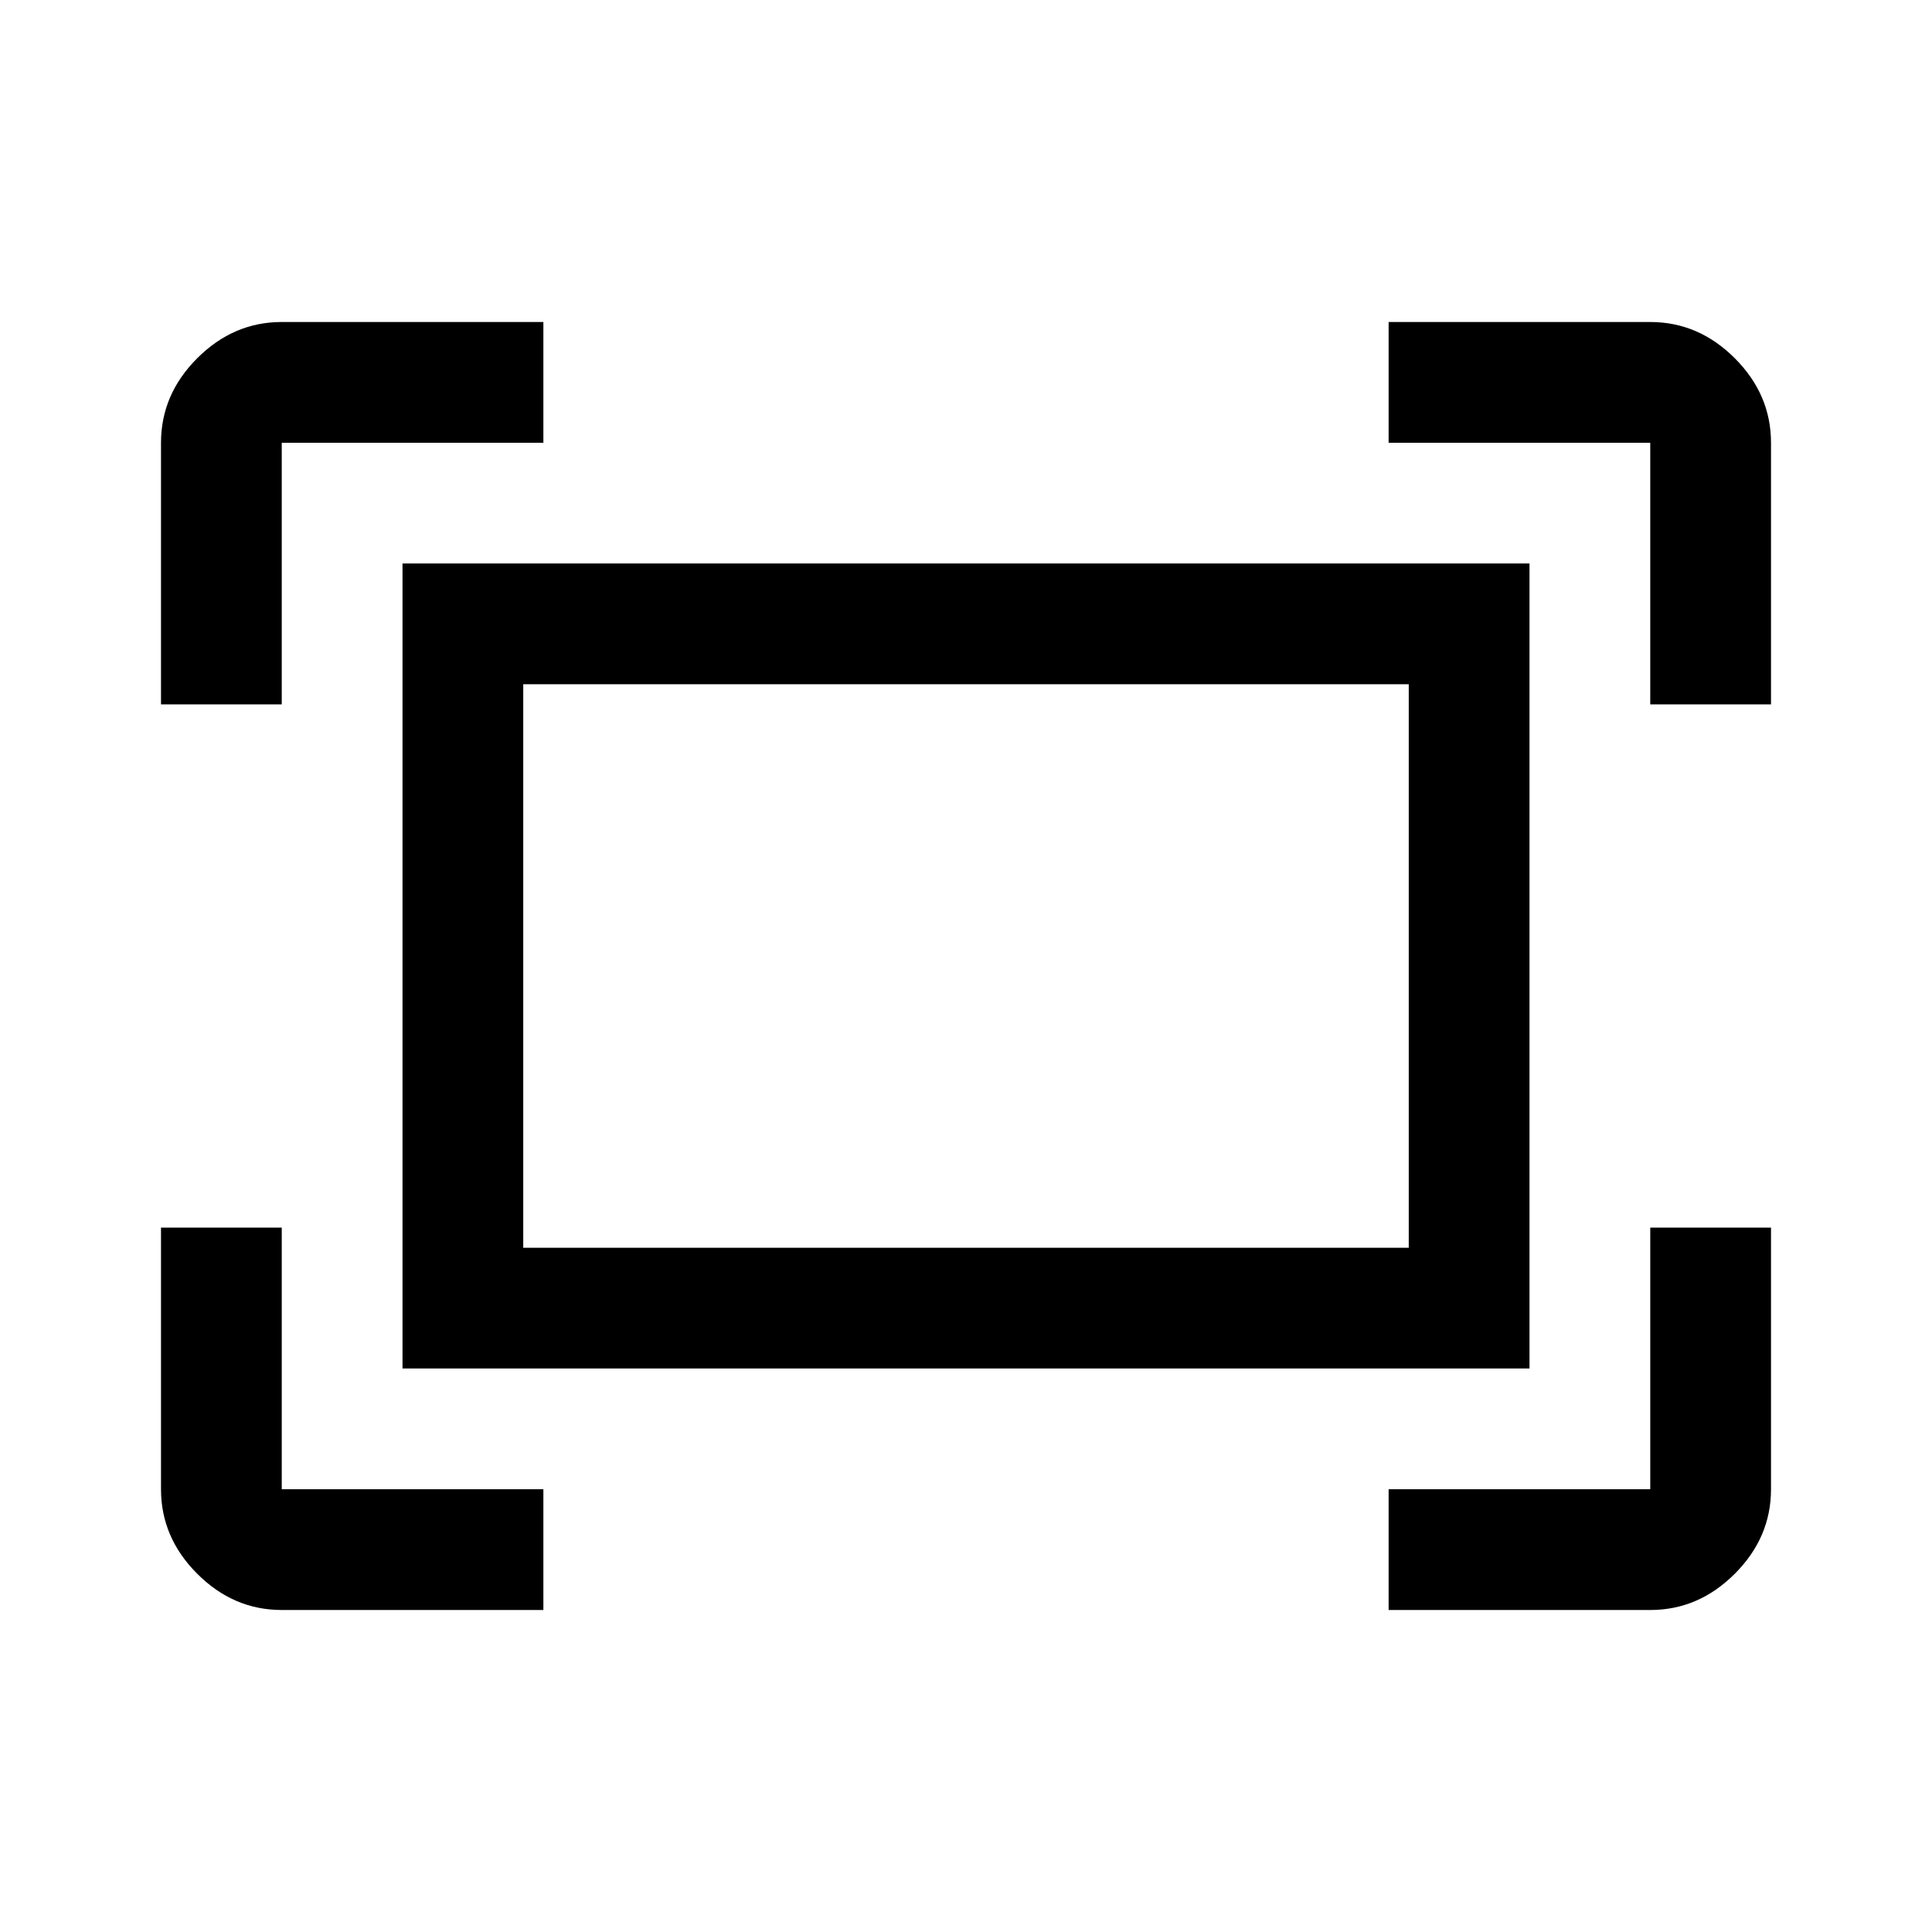
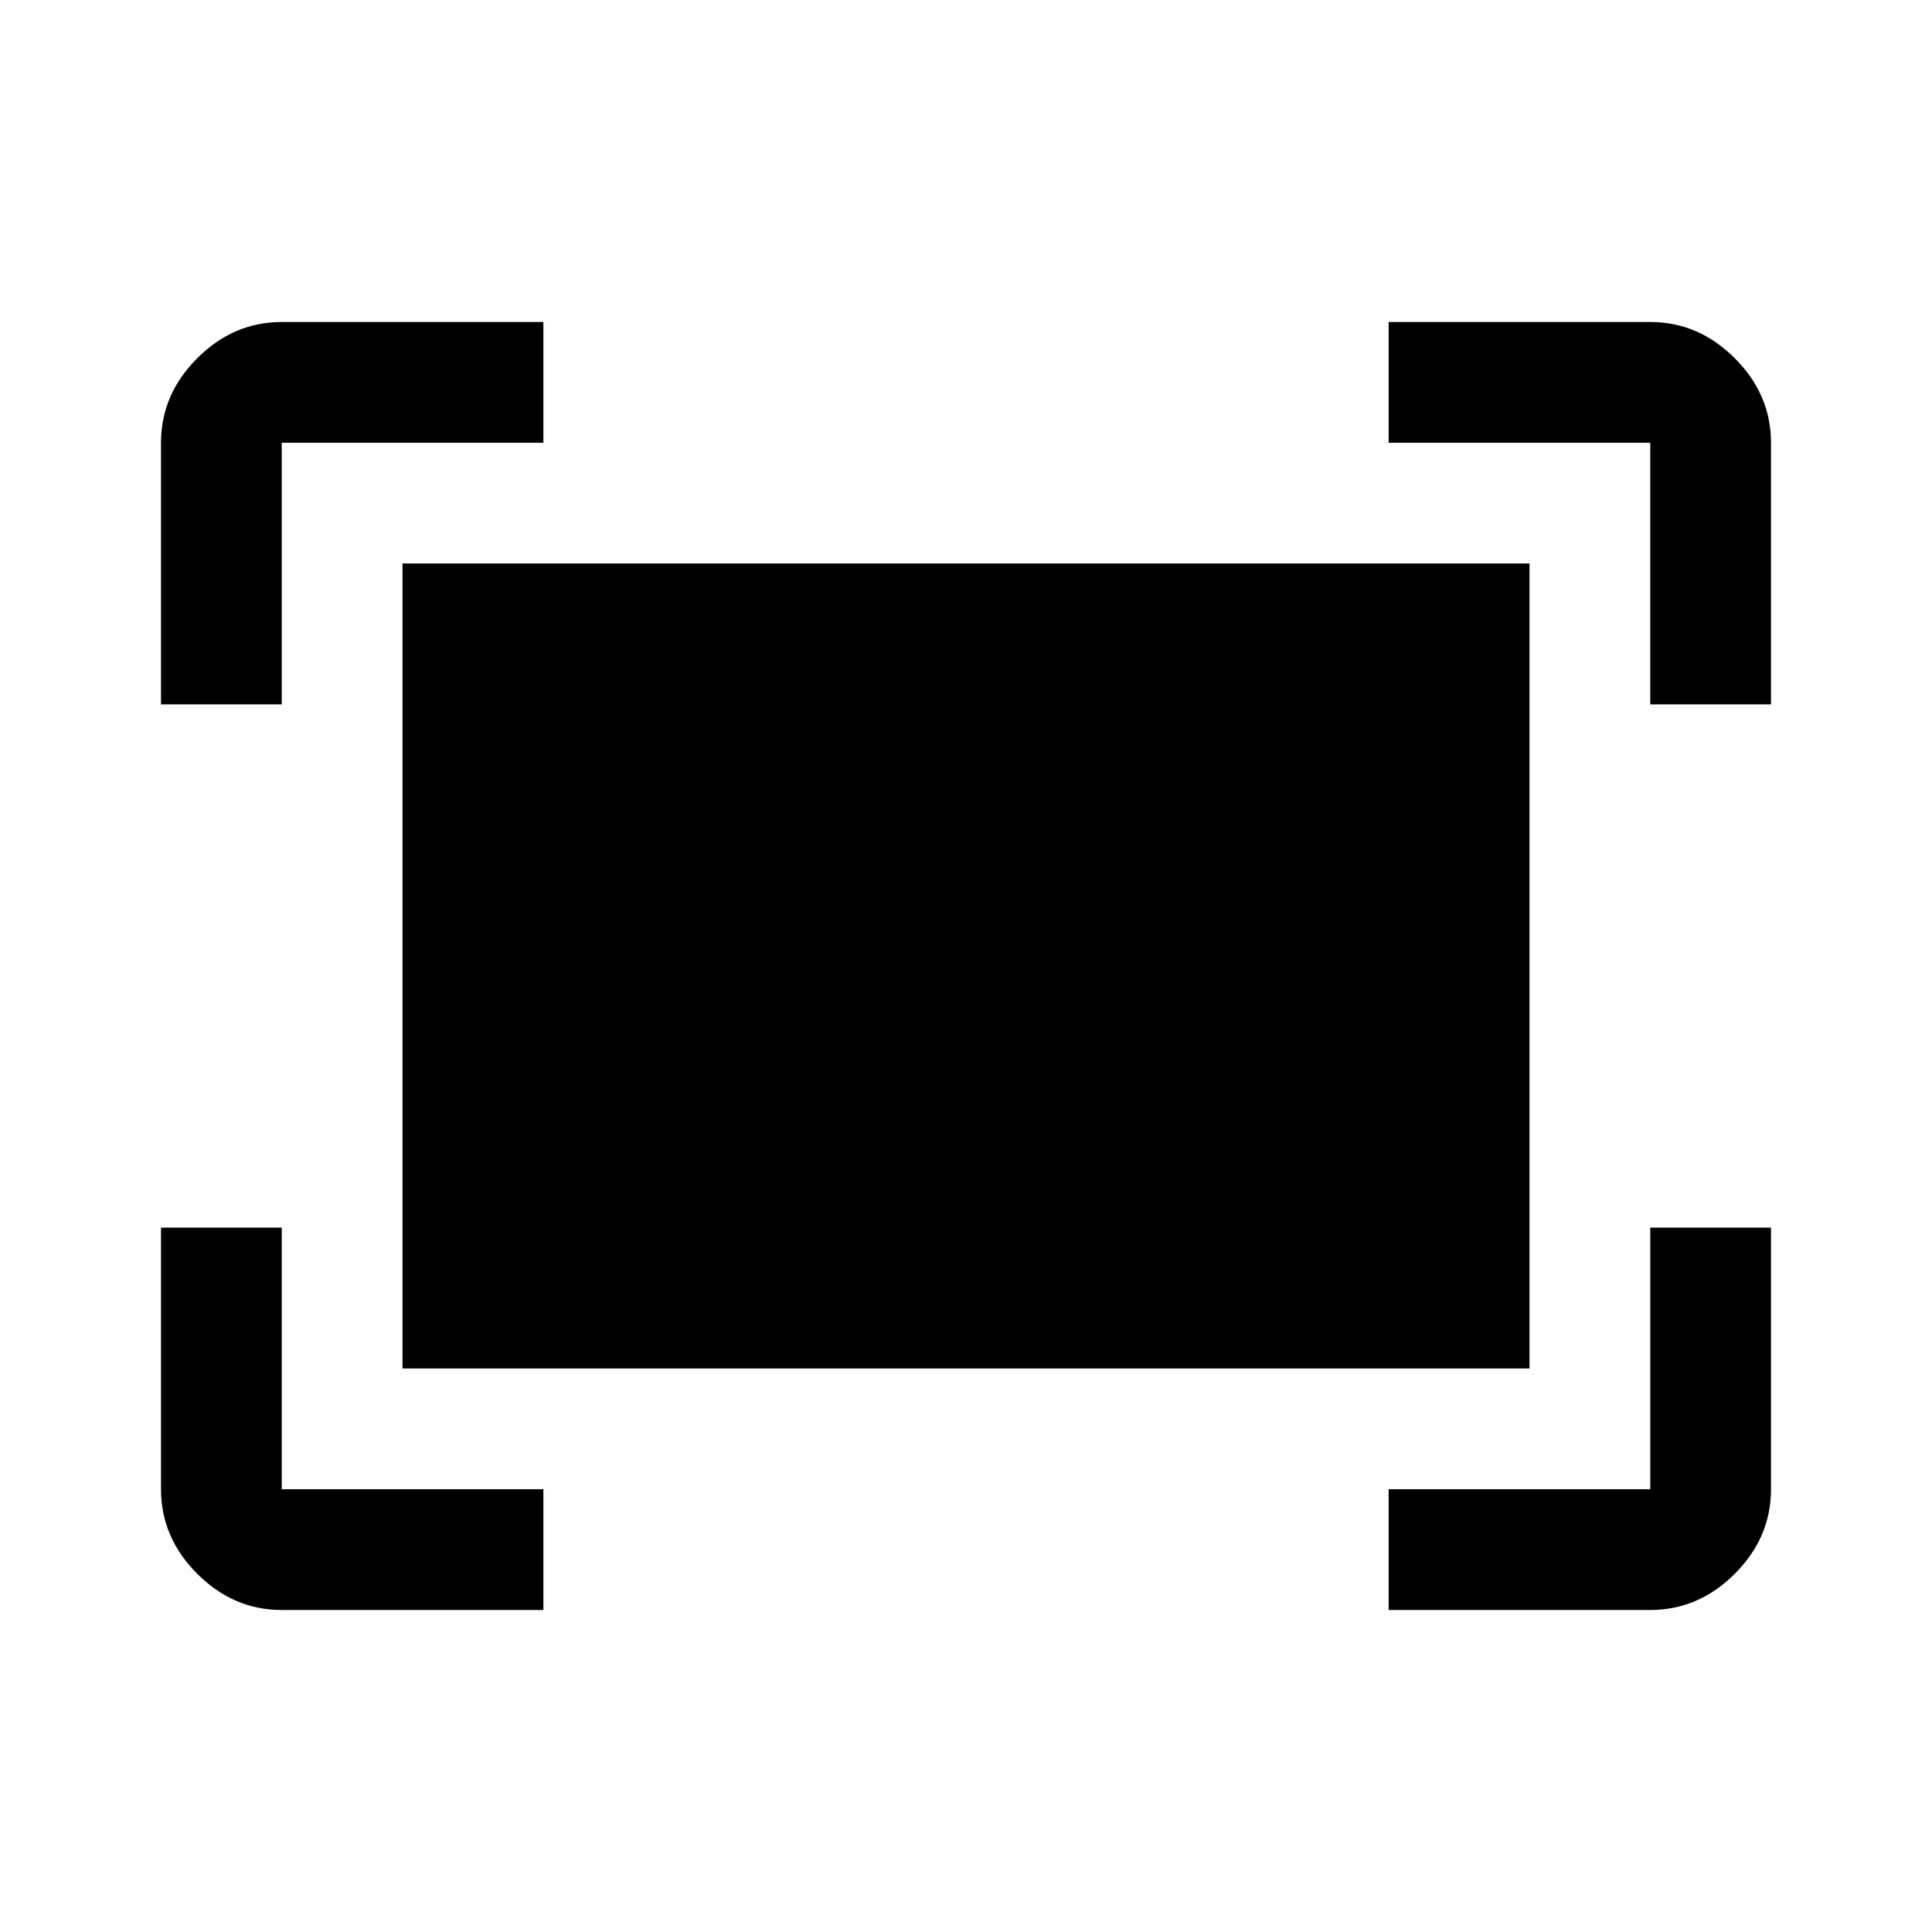
<svg xmlns="http://www.w3.org/2000/svg" width="48" height="48" viewBox="0 -960 960 960">
-   <path d="M820-610v-130H690v-60h130q24 0 42 18t18 42v130h-60Zm-740 0v-130q0-24 18-42t42-18h130v60H140v130H80Zm610 450v-60h130v-130h60v130q0 24-18 42t-42 18H690Zm-550 0q-24 0-42-18t-18-42v-130h60v130h130v60H140Zm60-120v-400h560v400H200Zm60-60h440v-280H260v280Zm0 0v-280 280Z" />
+   <path d="M820-610v-130H690v-60h130q24 0 42 18t18 42v130h-60Zm-740 0v-130q0-24 18-42t42-18h130v60H140v130H80Zm610 450v-60h130v-130h60v130q0 24-18 42t-42 18H690Zm-550 0q-24 0-42-18t-18-42v-130h60v130h130v60H140Zm60-120v-400h560v400H200Zm60-60v-280H260v280Zm0 0v-280 280Z" />
</svg>